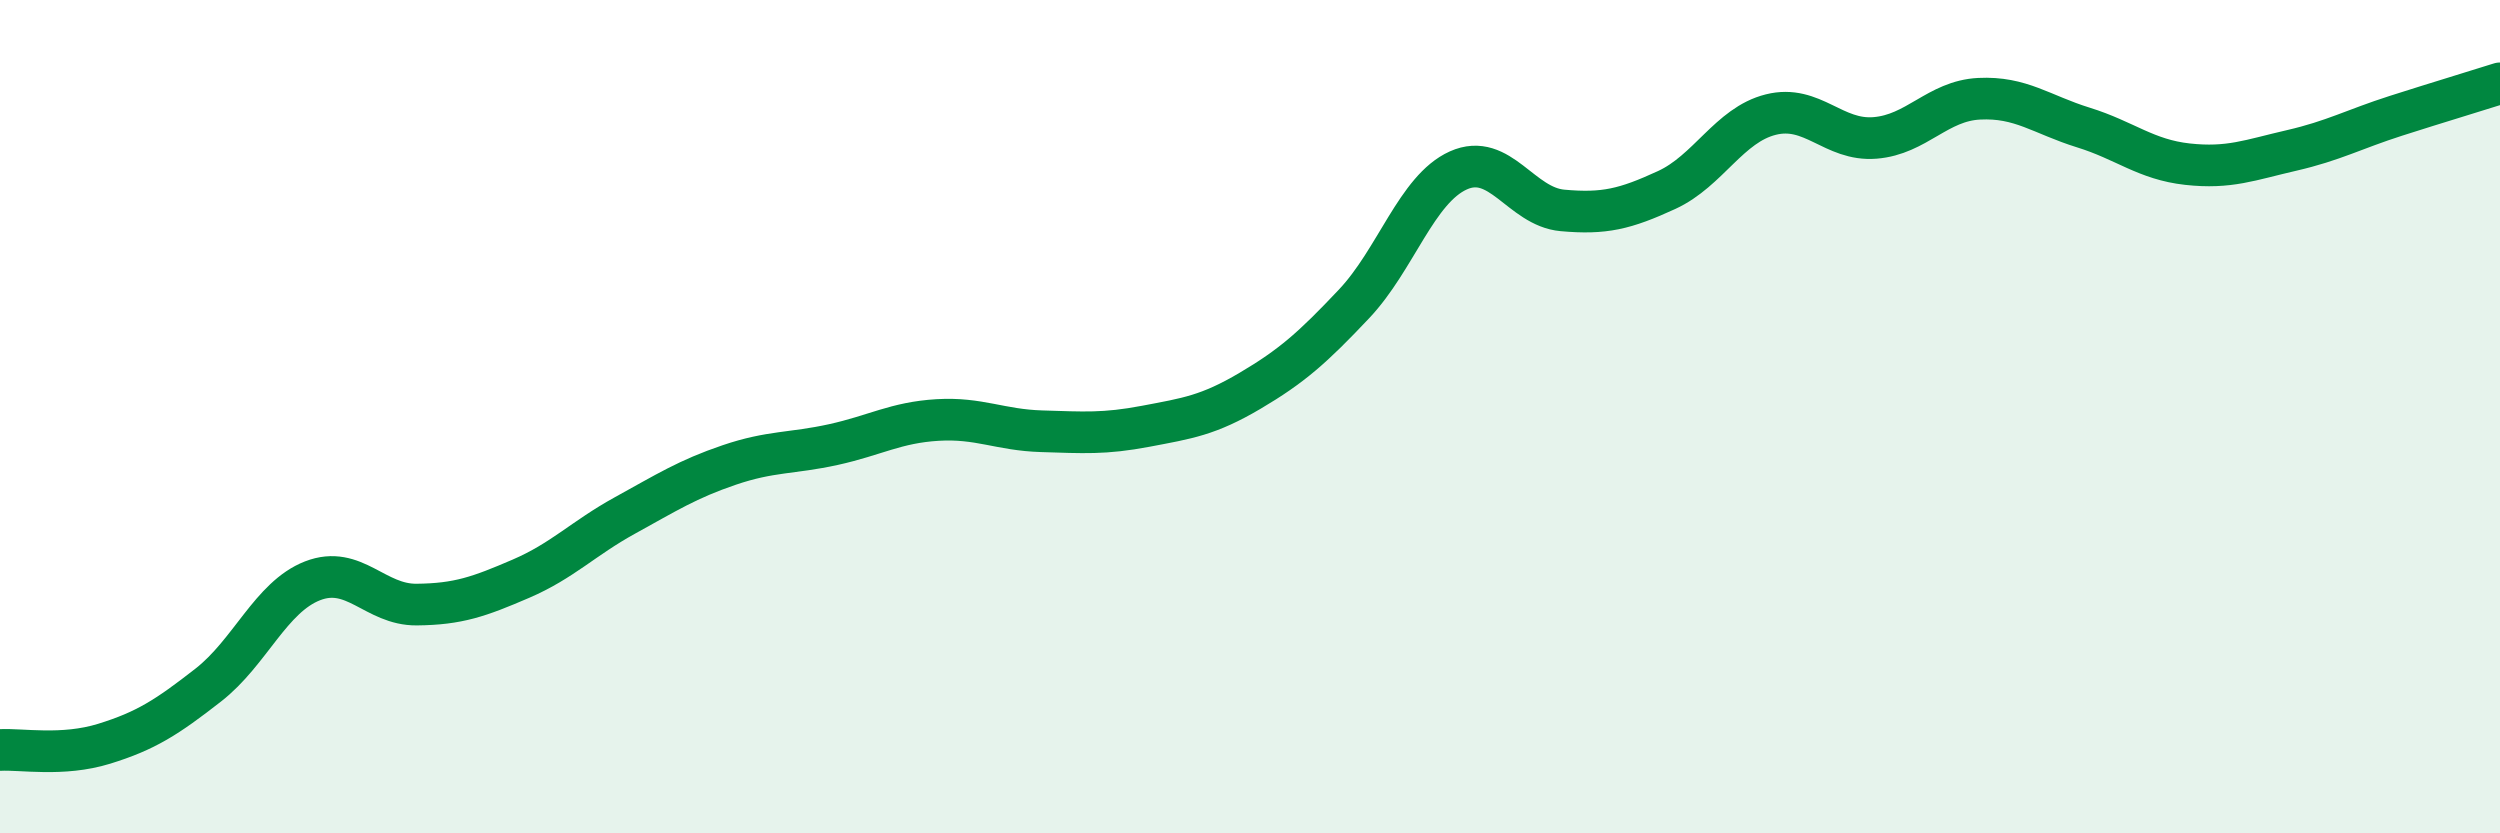
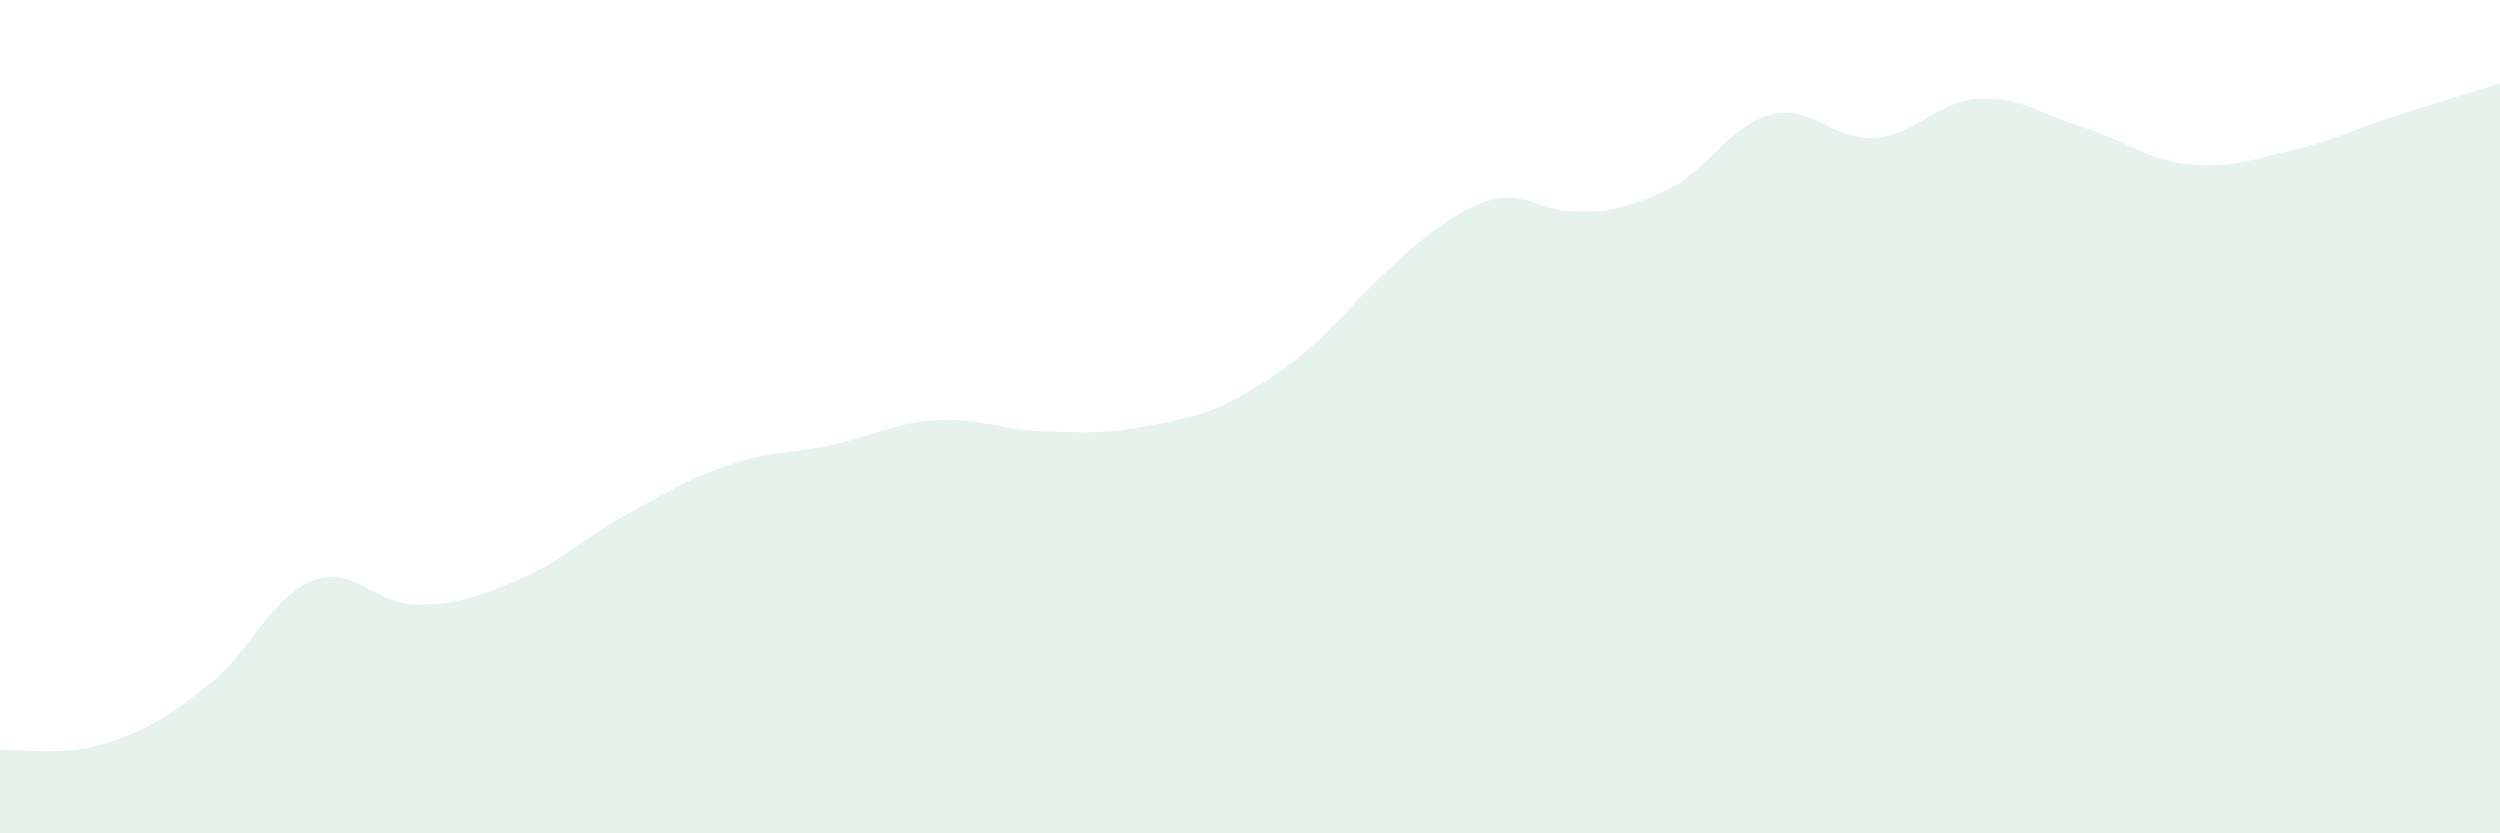
<svg xmlns="http://www.w3.org/2000/svg" width="60" height="20" viewBox="0 0 60 20">
-   <path d="M 0,18 C 0.5,17.97 1.5,18.16 2.5,17.85 C 3.5,17.54 4,17.22 5,16.44 C 6,15.66 6.5,14.33 7.5,13.94 C 8.5,13.55 9,14.52 10,14.51 C 11,14.5 11.5,14.32 12.5,13.89 C 13.5,13.46 14,12.92 15,12.37 C 16,11.82 16.5,11.5 17.5,11.16 C 18.5,10.82 19,10.89 20,10.67 C 21,10.45 21.5,10.14 22.5,10.08 C 23.5,10.02 24,10.32 25,10.35 C 26,10.38 26.5,10.42 27.5,10.23 C 28.5,10.04 29,9.97 30,9.38 C 31,8.79 31.5,8.35 32.5,7.29 C 33.5,6.23 34,4.54 35,4.09 C 36,3.64 36.5,4.96 37.5,5.05 C 38.5,5.14 39,5.02 40,4.56 C 41,4.1 41.5,3 42.5,2.75 C 43.5,2.5 44,3.39 45,3.31 C 46,3.23 46.5,2.42 47.5,2.37 C 48.5,2.32 49,2.75 50,3.06 C 51,3.37 51.5,3.83 52.5,3.94 C 53.5,4.05 54,3.84 55,3.61 C 56,3.38 56.5,3.1 57.5,2.78 C 58.5,2.46 59.5,2.16 60,2L60 20L0 20Z" fill="#008740" opacity="0.1" stroke-linecap="round" stroke-linejoin="round" />
-   <path d="M 0,18 C 0.5,17.97 1.5,18.16 2.5,17.85 C 3.5,17.54 4,17.22 5,16.44 C 6,15.66 6.5,14.33 7.5,13.94 C 8.5,13.55 9,14.52 10,14.51 C 11,14.5 11.5,14.32 12.5,13.89 C 13.5,13.46 14,12.92 15,12.37 C 16,11.82 16.5,11.5 17.5,11.16 C 18.5,10.82 19,10.89 20,10.67 C 21,10.45 21.5,10.14 22.5,10.08 C 23.5,10.02 24,10.32 25,10.35 C 26,10.38 26.5,10.42 27.5,10.23 C 28.5,10.04 29,9.97 30,9.38 C 31,8.79 31.5,8.35 32.5,7.29 C 33.5,6.23 34,4.54 35,4.09 C 36,3.64 36.5,4.96 37.5,5.05 C 38.5,5.14 39,5.02 40,4.56 C 41,4.1 41.5,3 42.5,2.75 C 43.5,2.5 44,3.39 45,3.31 C 46,3.23 46.5,2.42 47.5,2.37 C 48.5,2.32 49,2.75 50,3.06 C 51,3.37 51.5,3.83 52.5,3.94 C 53.5,4.05 54,3.84 55,3.61 C 56,3.38 56.5,3.1 57.5,2.78 C 58.5,2.46 59.5,2.16 60,2" stroke="#008740" stroke-width="1" fill="none" stroke-linecap="round" stroke-linejoin="round" />
+   <path d="M 0,18 C 0.5,17.97 1.5,18.16 2.5,17.85 C 3.5,17.54 4,17.22 5,16.44 C 6,15.66 6.5,14.33 7.5,13.94 C 8.5,13.55 9,14.52 10,14.51 C 11,14.5 11.5,14.32 12.5,13.89 C 13.5,13.46 14,12.92 15,12.37 C 16,11.82 16.5,11.5 17.5,11.16 C 18.5,10.82 19,10.89 20,10.67 C 21,10.45 21.5,10.14 22.5,10.08 C 23.5,10.02 24,10.32 25,10.35 C 26,10.38 26.5,10.42 27.5,10.23 C 28.5,10.04 29,9.97 30,9.38 C 31,8.79 31.5,8.35 32.5,7.29 C 36,3.64 36.5,4.96 37.5,5.05 C 38.5,5.14 39,5.02 40,4.56 C 41,4.1 41.5,3 42.5,2.75 C 43.5,2.5 44,3.39 45,3.31 C 46,3.23 46.5,2.42 47.5,2.37 C 48.5,2.32 49,2.75 50,3.06 C 51,3.37 51.5,3.83 52.5,3.94 C 53.5,4.05 54,3.84 55,3.61 C 56,3.38 56.5,3.1 57.5,2.78 C 58.5,2.46 59.5,2.16 60,2L60 20L0 20Z" fill="#008740" opacity="0.1" stroke-linecap="round" stroke-linejoin="round" />
</svg>